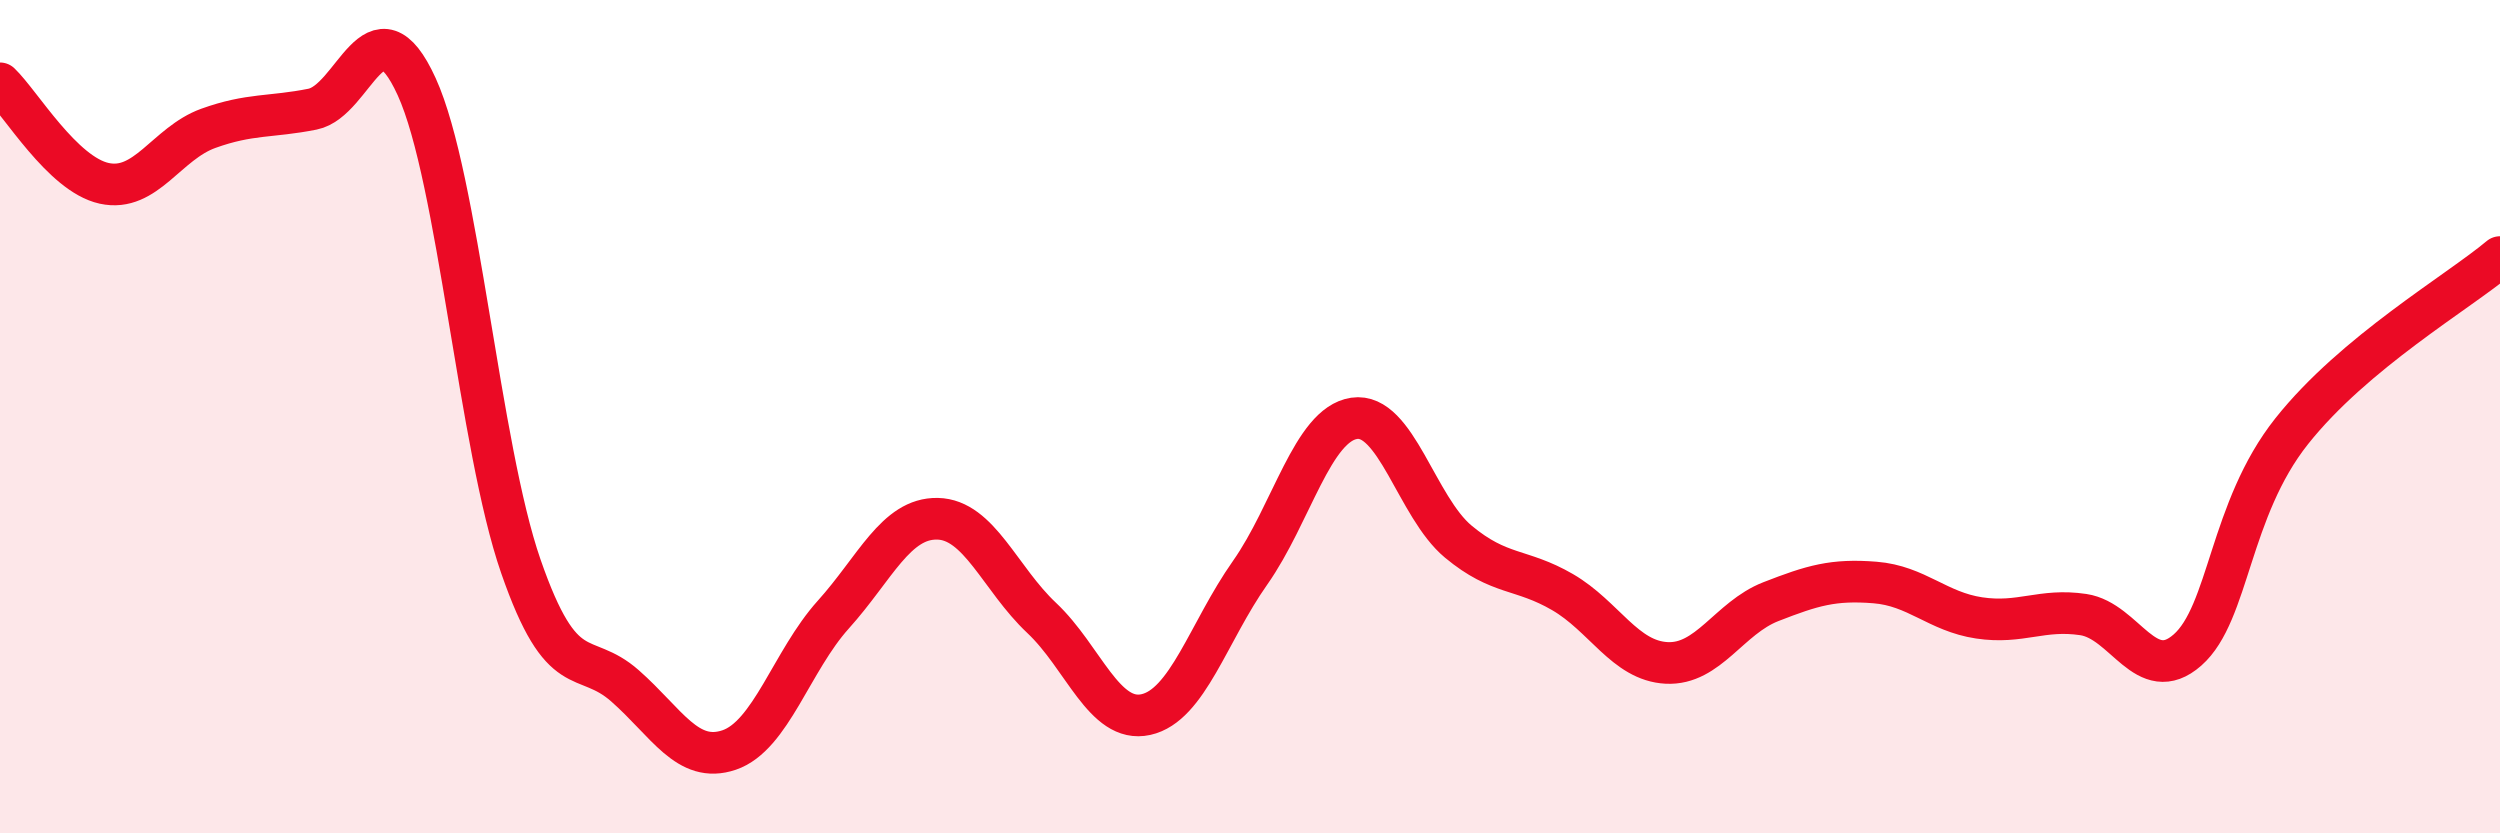
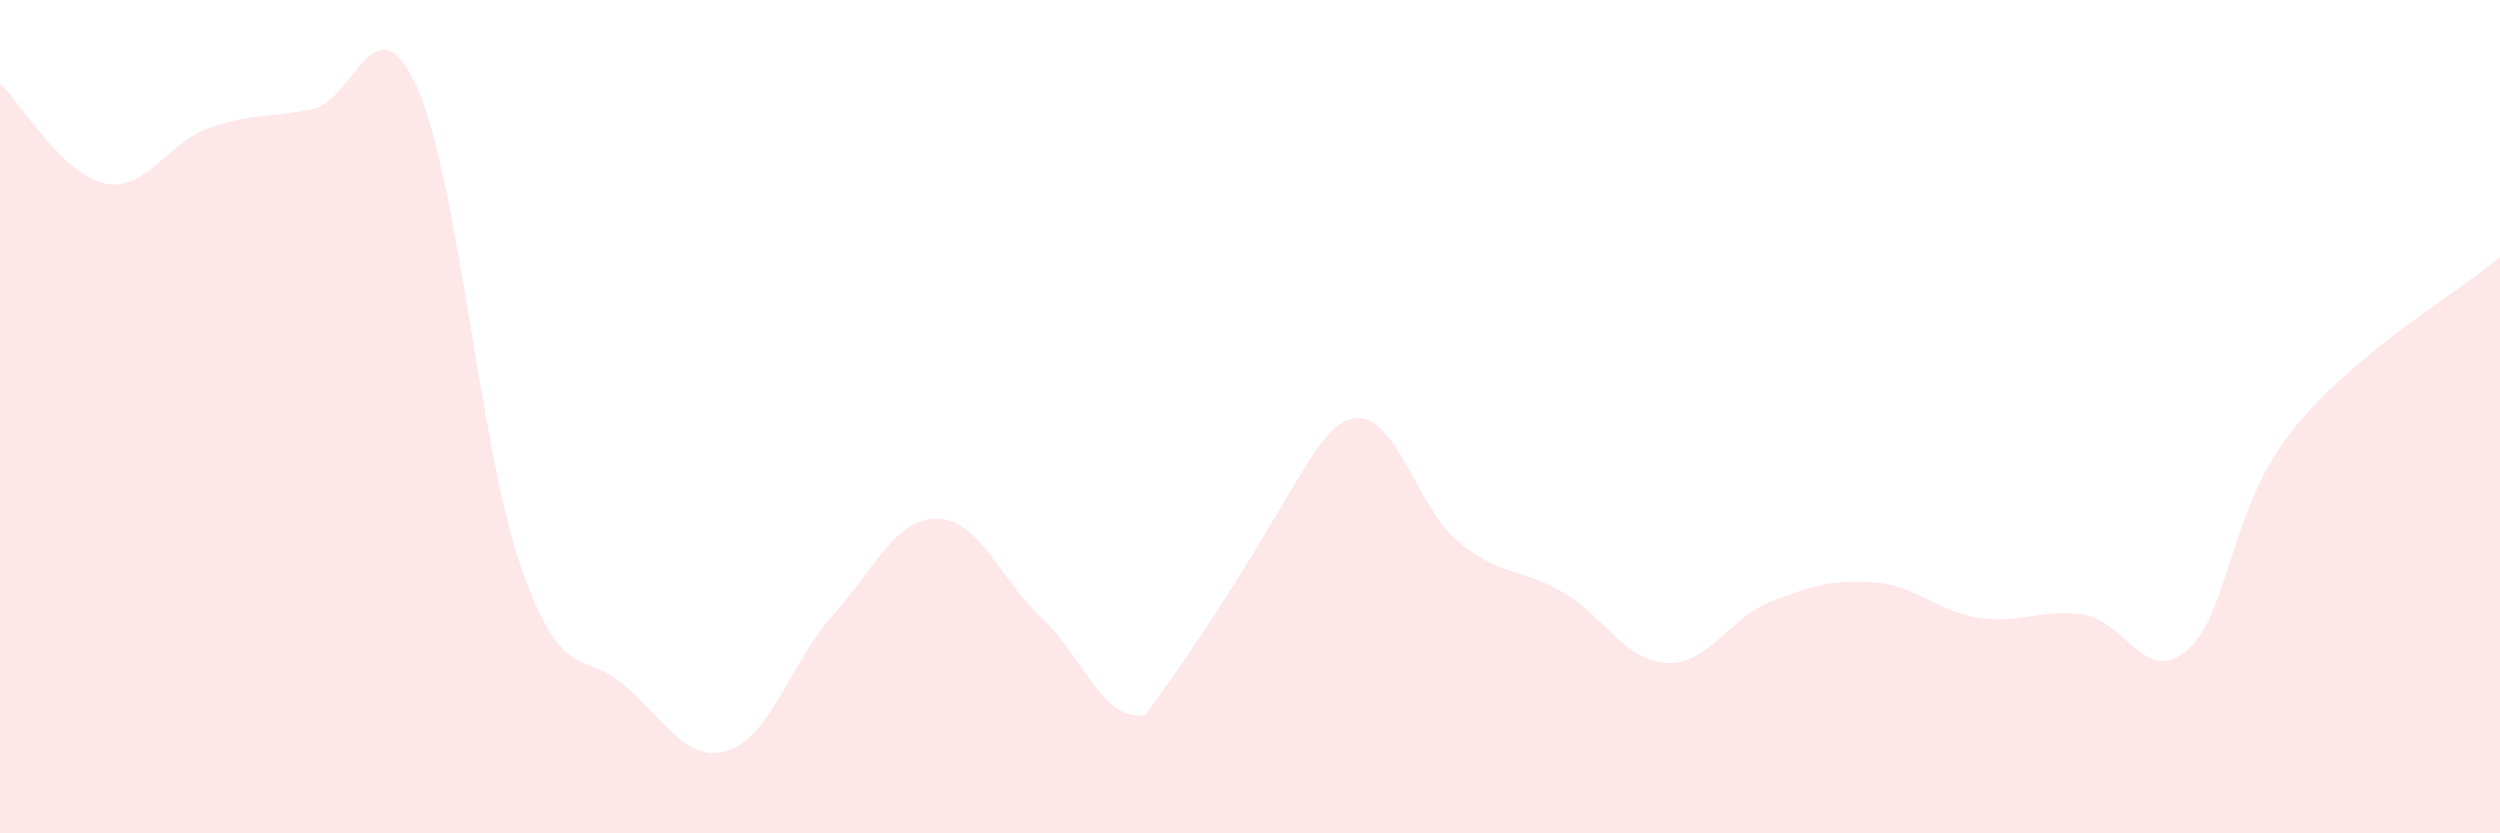
<svg xmlns="http://www.w3.org/2000/svg" width="60" height="20" viewBox="0 0 60 20">
-   <path d="M 0,2 C 0.5,2.48 1.5,4.18 2.5,4.4 C 3.5,4.62 4,3.44 5,3.08 C 6,2.72 6.5,2.82 7.5,2.62 C 8.5,2.42 9,-0.11 10,2.08 C 11,4.27 11.5,10.71 12.5,13.59 C 13.5,16.47 14,15.58 15,16.46 C 16,17.34 16.5,18.34 17.5,18 C 18.5,17.66 19,15.86 20,14.75 C 21,13.64 21.5,12.43 22.5,12.45 C 23.5,12.47 24,13.89 25,14.83 C 26,15.77 26.5,17.37 27.5,17.15 C 28.5,16.93 29,15.17 30,13.75 C 31,12.33 31.5,10.19 32.5,10.04 C 33.5,9.89 34,12.17 35,13 C 36,13.83 36.5,13.63 37.5,14.21 C 38.5,14.79 39,15.86 40,15.91 C 41,15.96 41.5,14.83 42.5,14.44 C 43.5,14.05 44,13.9 45,13.98 C 46,14.06 46.5,14.68 47.5,14.83 C 48.5,14.98 49,14.6 50,14.75 C 51,14.9 51.5,16.48 52.5,15.6 C 53.5,14.72 53.5,12.24 55,10.35 C 56.5,8.46 59,7.01 60,6.17L60 20L0 20Z" fill="#EB0A25" opacity="0.1" stroke-linecap="round" stroke-linejoin="round" />
-   <path d="M 0,2 C 0.5,2.48 1.5,4.18 2.5,4.4 C 3.5,4.62 4,3.44 5,3.08 C 6,2.72 6.5,2.82 7.5,2.62 C 8.5,2.42 9,-0.11 10,2.08 C 11,4.27 11.5,10.71 12.5,13.59 C 13.5,16.47 14,15.58 15,16.46 C 16,17.34 16.5,18.34 17.5,18 C 18.5,17.66 19,15.86 20,14.75 C 21,13.64 21.5,12.43 22.5,12.45 C 23.5,12.47 24,13.89 25,14.83 C 26,15.77 26.5,17.37 27.5,17.15 C 28.5,16.93 29,15.17 30,13.75 C 31,12.33 31.5,10.19 32.5,10.04 C 33.5,9.89 34,12.17 35,13 C 36,13.83 36.5,13.63 37.5,14.21 C 38.5,14.79 39,15.86 40,15.91 C 41,15.96 41.5,14.83 42.5,14.44 C 43.5,14.05 44,13.9 45,13.98 C 46,14.06 46.5,14.68 47.5,14.83 C 48.5,14.98 49,14.6 50,14.75 C 51,14.9 51.5,16.48 52.5,15.6 C 53.5,14.72 53.5,12.24 55,10.35 C 56.5,8.46 59,7.01 60,6.17" stroke="#EB0A25" stroke-width="1" fill="none" stroke-linecap="round" stroke-linejoin="round" />
+   <path d="M 0,2 C 0.5,2.48 1.5,4.18 2.5,4.4 C 3.5,4.62 4,3.44 5,3.08 C 6,2.72 6.5,2.82 7.5,2.62 C 8.5,2.42 9,-0.11 10,2.08 C 11,4.27 11.5,10.71 12.5,13.59 C 13.5,16.47 14,15.58 15,16.46 C 16,17.34 16.5,18.34 17.5,18 C 18.5,17.66 19,15.86 20,14.75 C 21,13.64 21.5,12.43 22.5,12.45 C 23.5,12.47 24,13.89 25,14.83 C 26,15.77 26.5,17.37 27.5,17.15 C 31,12.33 31.5,10.19 32.5,10.04 C 33.5,9.89 34,12.17 35,13 C 36,13.83 36.5,13.63 37.5,14.21 C 38.5,14.79 39,15.86 40,15.91 C 41,15.96 41.5,14.83 42.5,14.44 C 43.5,14.05 44,13.9 45,13.98 C 46,14.06 46.5,14.68 47.5,14.83 C 48.5,14.98 49,14.6 50,14.75 C 51,14.9 51.5,16.48 52.5,15.6 C 53.5,14.72 53.5,12.24 55,10.35 C 56.5,8.46 59,7.01 60,6.17L60 20L0 20Z" fill="#EB0A25" opacity="0.1" stroke-linecap="round" stroke-linejoin="round" />
</svg>